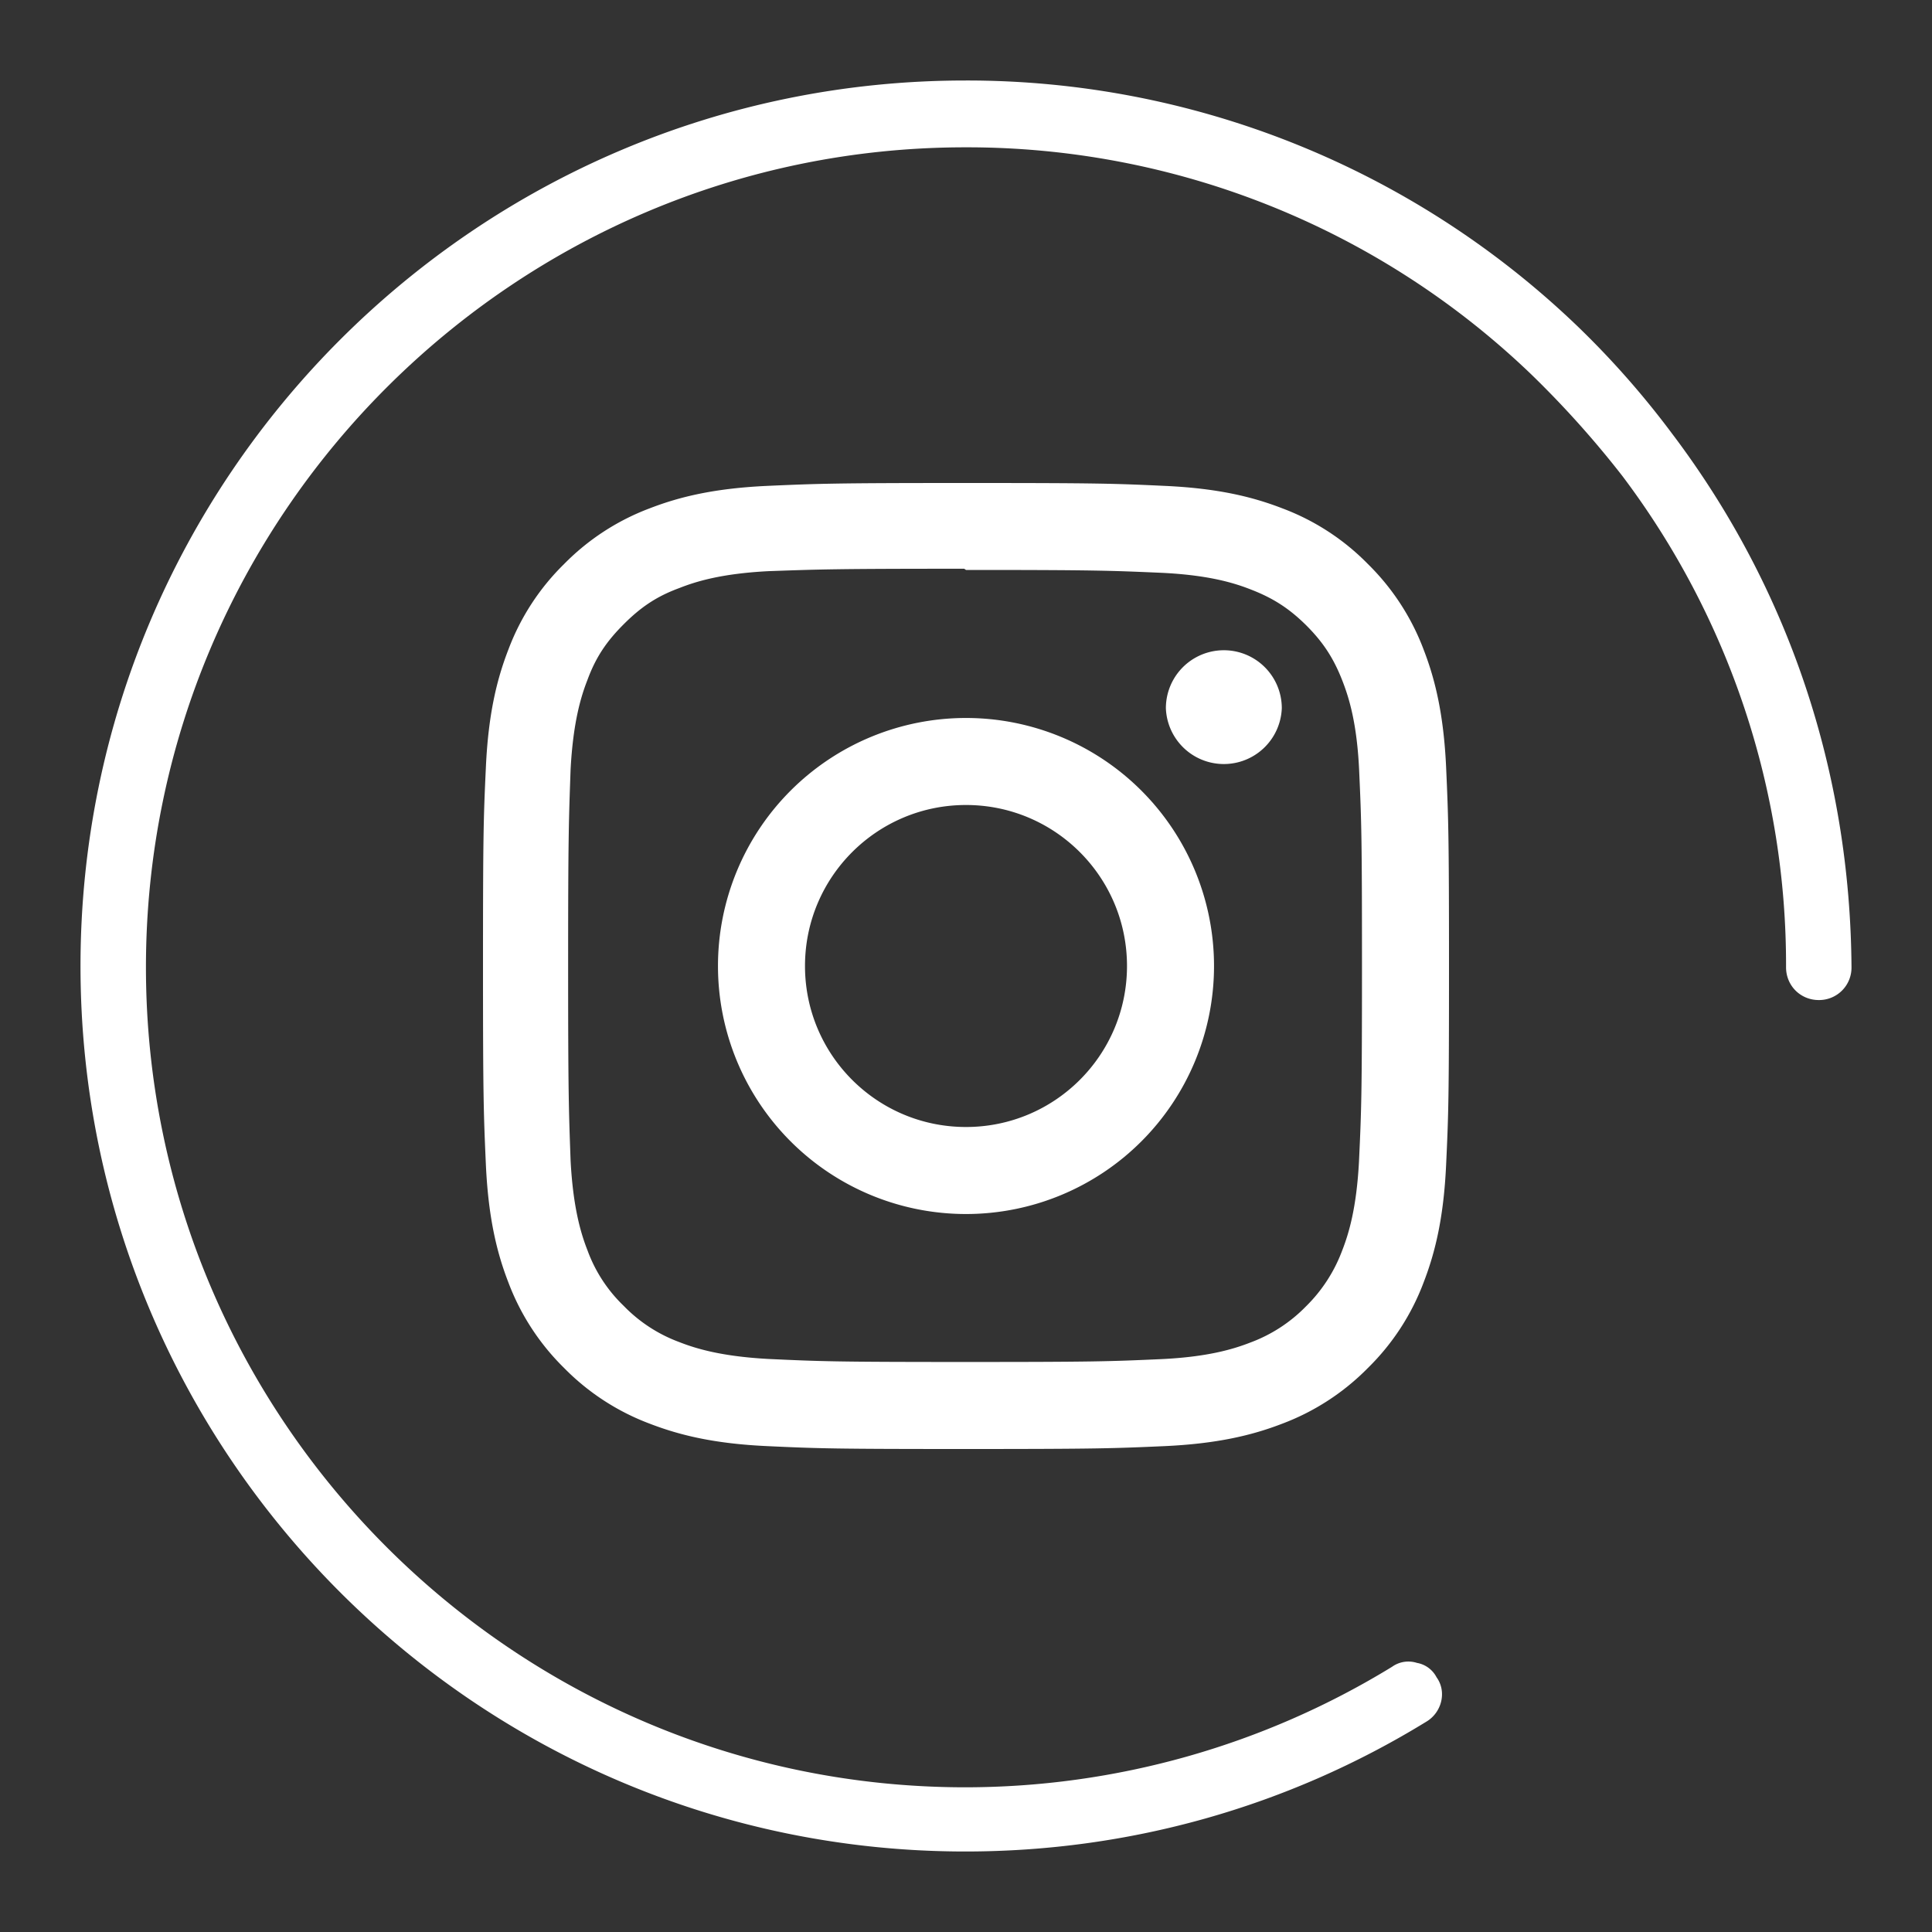
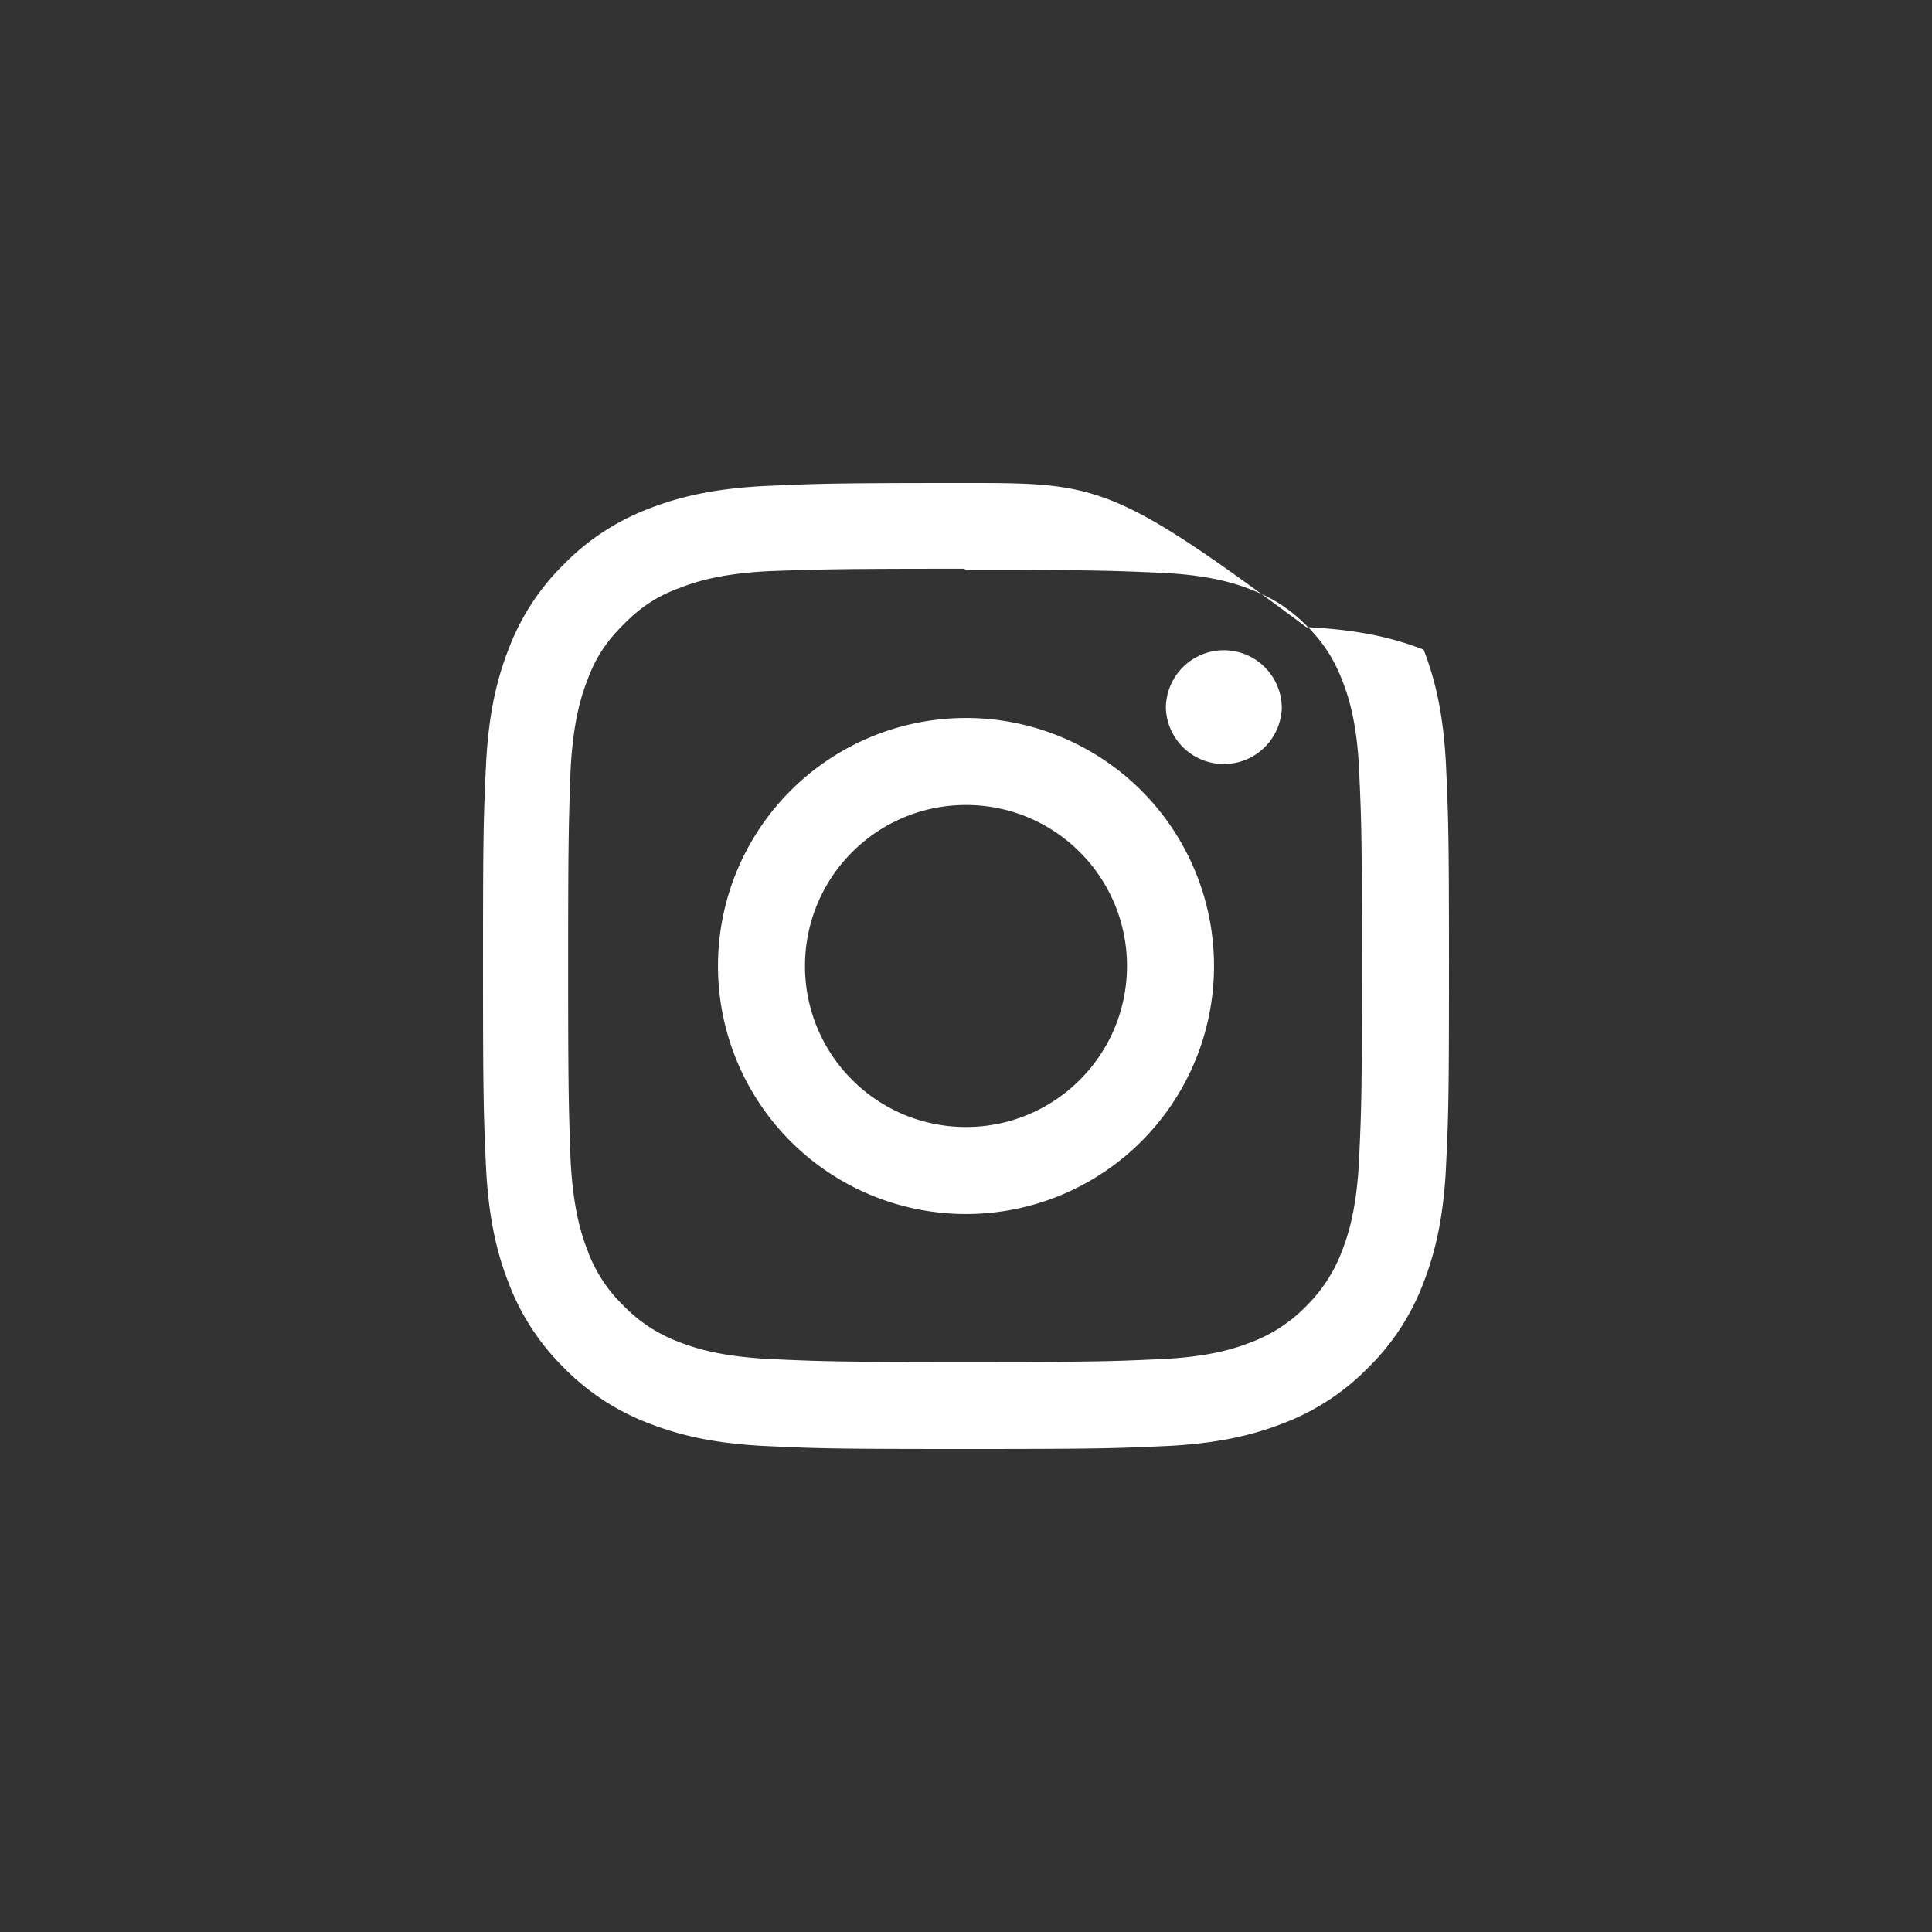
<svg xmlns="http://www.w3.org/2000/svg" width="48" height="48" fill="none">
  <rect width="100%" height="100%" fill="#333333" stroke="none" />
-   <path d="M41.577 10.82a21.823 21.823 0 00-2.439-2.767A21.895 21.895 0 0023.984 2C11.854 2 2 11.86 2 24c0 12.139 9.854 22 21.984 22 4.065 0 8-1.106 11.447-3.222.39-.228.52-.748.26-1.106a.681.681 0 00-.488-.358.696.696 0 00-.618.097 20.314 20.314 0 01-10.601 2.994c-11.22 0-20.358-9.145-20.358-20.373 0-11.227 9.138-20.372 20.358-20.372a20.234 20.234 0 0114.048 5.63 24.318 24.318 0 012.277 2.538 20.17 20.17 0 014.065 12.204c0 .456.358.814.813.814a.805.805 0 00.813-.814c-.032-4.849-1.561-9.405-4.423-13.213z" fill="#fff" />
-   <path d="M24 12c-3.26 0-3.667.015-4.947.072-1.278.06-2.148.261-2.913.558a5.876 5.876 0 00-2.126 1.384 5.855 5.855 0 00-1.384 2.126c-.297.765-.499 1.635-.558 2.913C12.012 20.333 12 20.74 12 24s.015 3.667.072 4.947c.06 1.277.261 2.148.558 2.913a5.885 5.885 0 001.384 2.126 5.868 5.868 0 002.126 1.384c.766.296 1.636.499 2.913.558 1.28.06 1.687.072 4.947.072s3.667-.015 4.947-.072c1.277-.06 2.148-.262 2.913-.558a5.898 5.898 0 002.126-1.384 5.86 5.86 0 001.384-2.126c.296-.765.499-1.636.558-2.913.06-1.28.072-1.687.072-4.947s-.015-3.667-.072-4.947c-.06-1.277-.262-2.149-.558-2.913a5.89 5.89 0 00-1.384-2.126 5.847 5.847 0 00-2.126-1.384c-.765-.297-1.636-.499-2.913-.558C27.667 12.012 27.26 12 24 12zm0 2.16c3.203 0 3.585.016 4.85.071 1.17.055 1.805.249 2.227.415.562.217.96.477 1.382.896.419.42.679.819.896 1.381.164.422.36 1.057.413 2.227.057 1.266.07 1.646.07 4.85 0 3.204-.015 3.585-.074 4.85-.061 1.17-.256 1.805-.421 2.227a3.81 3.81 0 01-.899 1.382 3.744 3.744 0 01-1.38.896c-.42.164-1.065.36-2.235.413-1.274.057-1.649.07-4.859.07-3.211 0-3.586-.015-4.859-.074-1.171-.061-1.816-.256-2.236-.421a3.716 3.716 0 01-1.379-.899 3.644 3.644 0 01-.9-1.38c-.165-.42-.359-1.065-.42-2.235-.045-1.26-.061-1.649-.061-4.844 0-3.196.016-3.586.061-4.861.061-1.17.255-1.814.42-2.234.21-.57.479-.96.9-1.381.419-.419.81-.689 1.379-.898.42-.166 1.051-.361 2.221-.421 1.275-.045 1.65-.06 4.859-.06l.045.03zm0 3.678a6.162 6.162 0 100 12.324 6.162 6.162 0 100-12.324zM24 28c-2.21 0-4-1.79-4-4s1.79-4 4-4 4 1.79 4 4-1.79 4-4 4zm7.846-10.405a1.441 1.441 0 01-2.88 0 1.44 1.44 0 012.88 0z" fill="#fff" />
+   <path d="M24 12c-3.26 0-3.667.015-4.947.072-1.278.06-2.148.261-2.913.558a5.876 5.876 0 00-2.126 1.384 5.855 5.855 0 00-1.384 2.126c-.297.765-.499 1.635-.558 2.913C12.012 20.333 12 20.74 12 24s.015 3.667.072 4.947c.06 1.277.261 2.148.558 2.913a5.885 5.885 0 001.384 2.126 5.868 5.868 0 002.126 1.384c.766.296 1.636.499 2.913.558 1.28.06 1.687.072 4.947.072s3.667-.015 4.947-.072c1.277-.06 2.148-.262 2.913-.558a5.898 5.898 0 002.126-1.384 5.86 5.86 0 001.384-2.126c.296-.765.499-1.636.558-2.913.06-1.28.072-1.687.072-4.947s-.015-3.667-.072-4.947c-.06-1.277-.262-2.149-.558-2.913c-.765-.297-1.636-.499-2.913-.558C27.667 12.012 27.26 12 24 12zm0 2.16c3.203 0 3.585.016 4.85.071 1.17.055 1.805.249 2.227.415.562.217.96.477 1.382.896.419.42.679.819.896 1.381.164.422.36 1.057.413 2.227.057 1.266.07 1.646.07 4.85 0 3.204-.015 3.585-.074 4.85-.061 1.17-.256 1.805-.421 2.227a3.81 3.81 0 01-.899 1.382 3.744 3.744 0 01-1.38.896c-.42.164-1.065.36-2.235.413-1.274.057-1.649.07-4.859.07-3.211 0-3.586-.015-4.859-.074-1.171-.061-1.816-.256-2.236-.421a3.716 3.716 0 01-1.379-.899 3.644 3.644 0 01-.9-1.38c-.165-.42-.359-1.065-.42-2.235-.045-1.26-.061-1.649-.061-4.844 0-3.196.016-3.586.061-4.861.061-1.17.255-1.814.42-2.234.21-.57.479-.96.9-1.381.419-.419.81-.689 1.379-.898.42-.166 1.051-.361 2.221-.421 1.275-.045 1.65-.06 4.859-.06l.045.03zm0 3.678a6.162 6.162 0 100 12.324 6.162 6.162 0 100-12.324zM24 28c-2.21 0-4-1.79-4-4s1.79-4 4-4 4 1.79 4 4-1.79 4-4 4zm7.846-10.405a1.441 1.441 0 01-2.88 0 1.44 1.44 0 012.88 0z" fill="#fff" />
</svg>